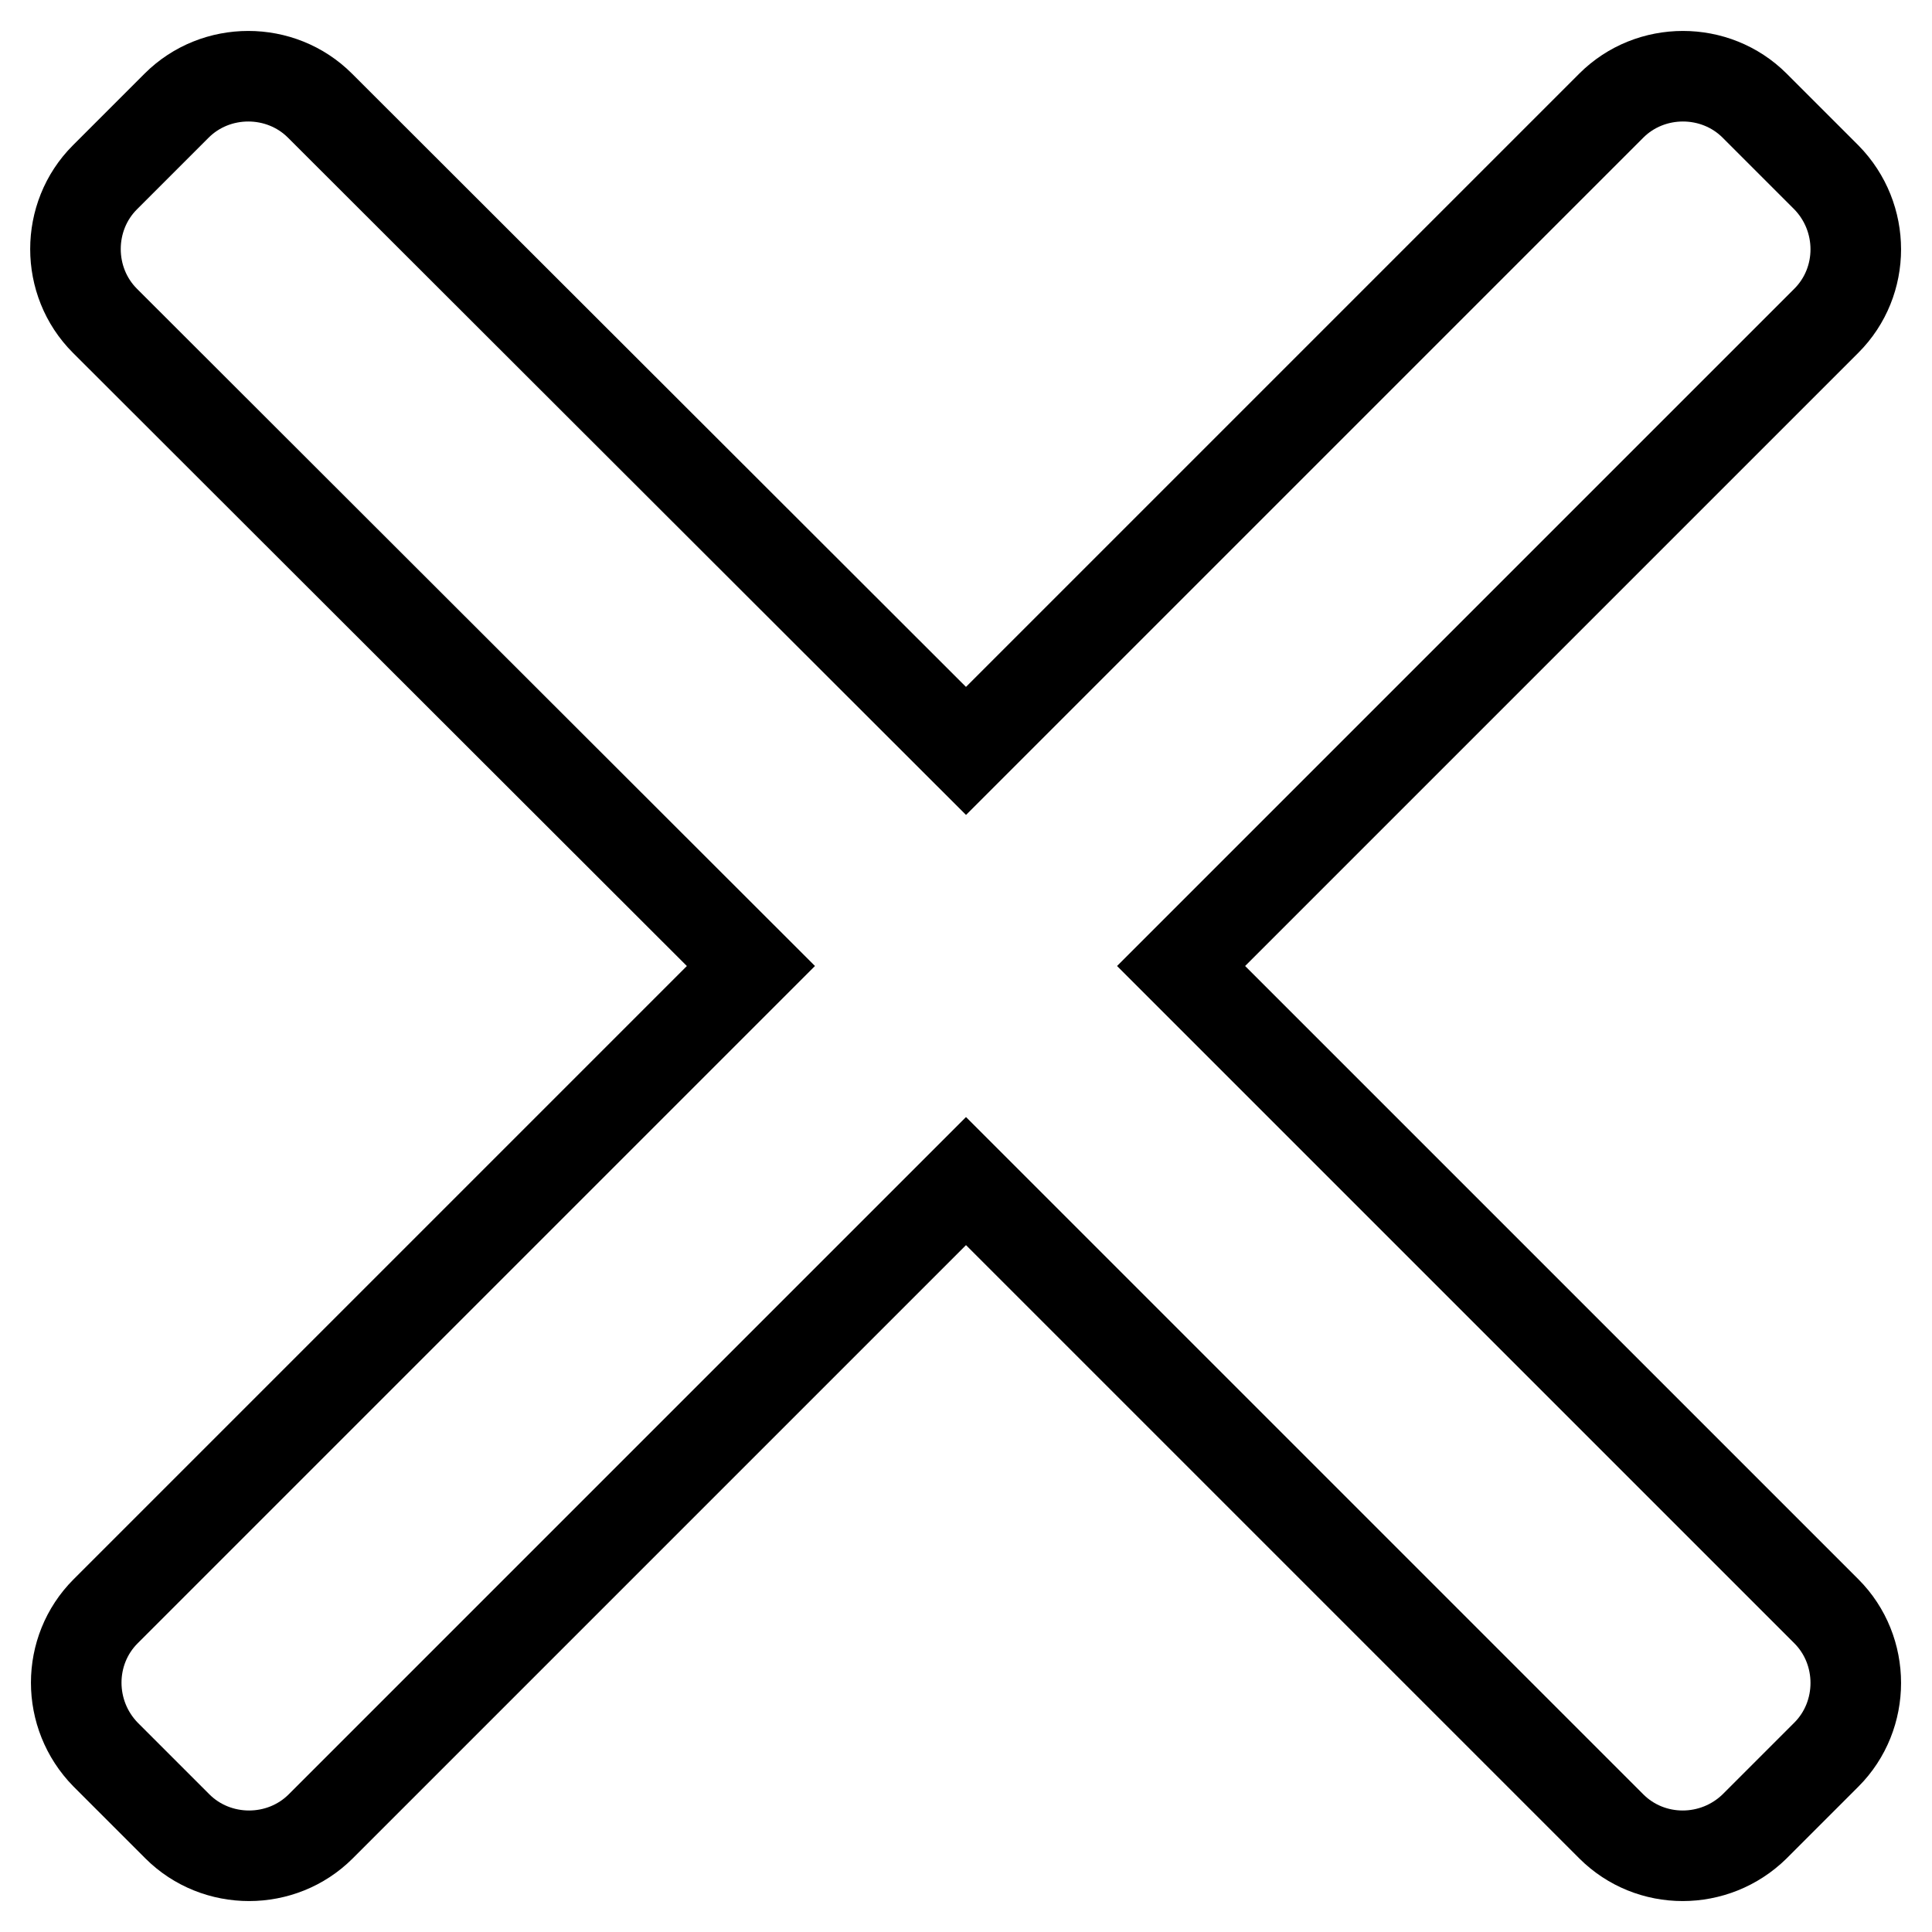
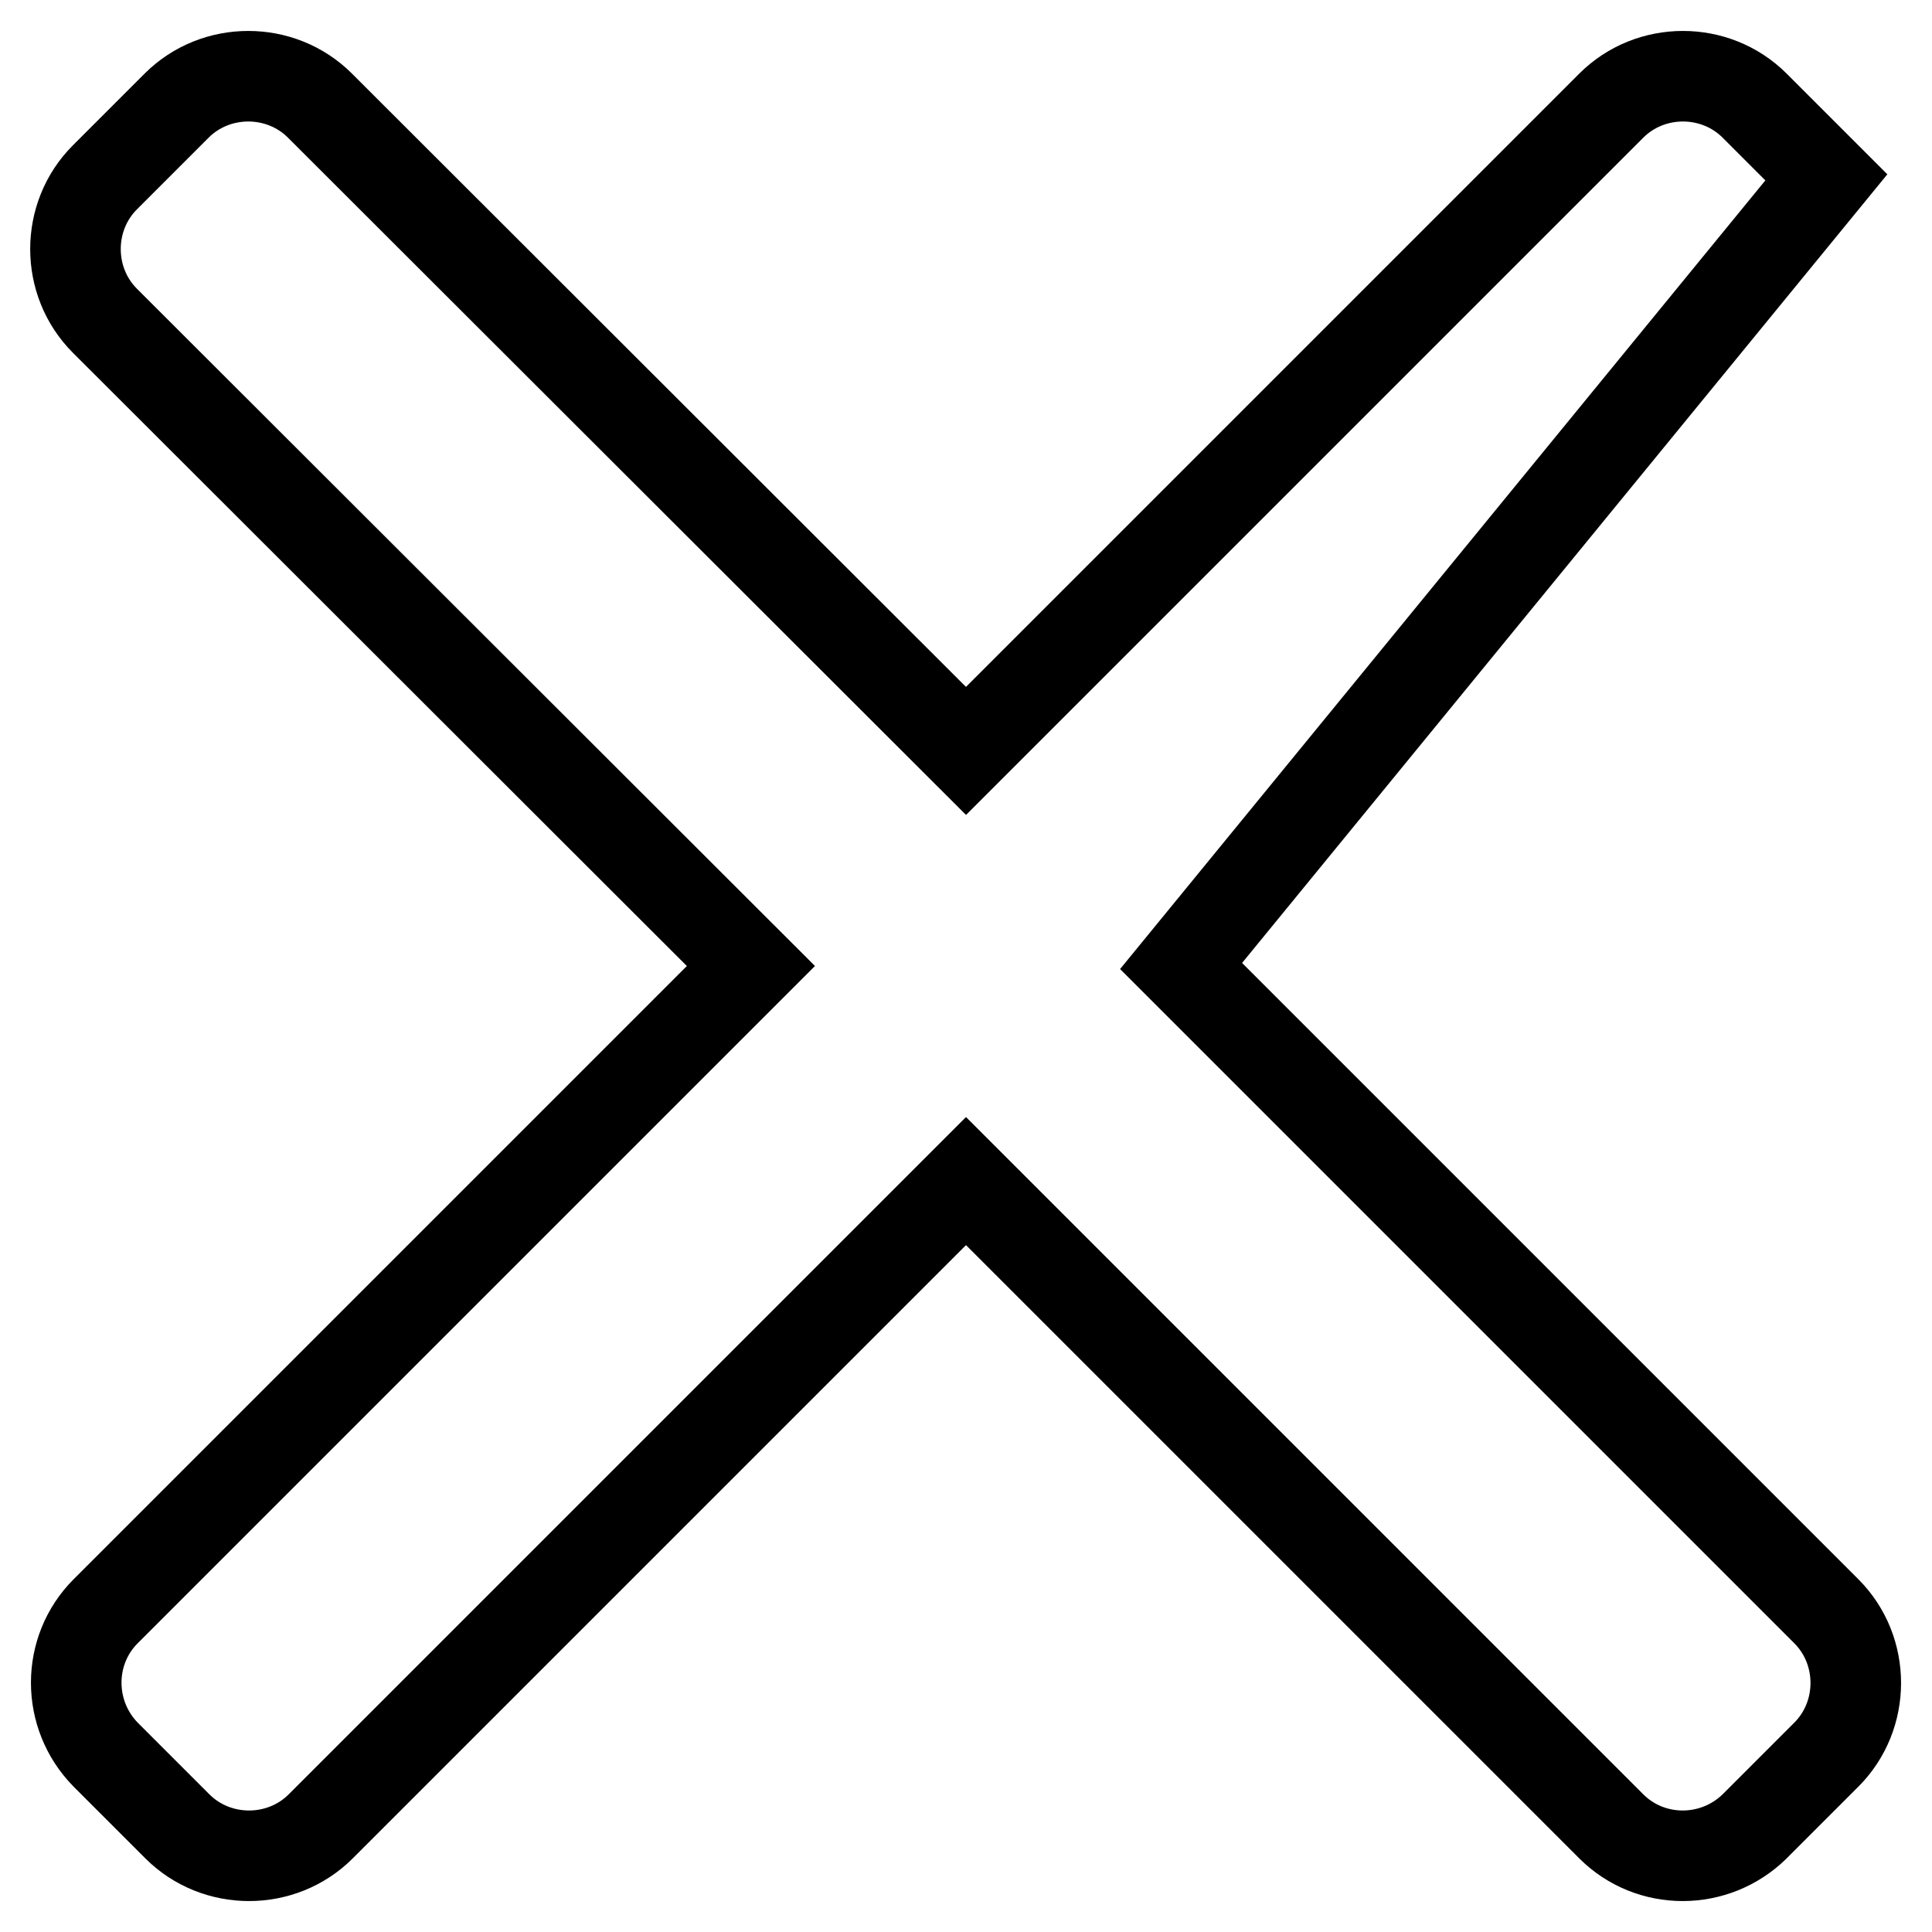
<svg xmlns="http://www.w3.org/2000/svg" version="1.1" x="0px" y="0px" viewBox="0 0 256 256" enable-background="new 0 0 256 256" xml:space="preserve">
  <g>
-     <path stroke-width="12" fill-opacity="0" stroke="#000000" d="M156.5,128l85.5,85.5c5.2,5.2,5.2,13.8,0,19l-9.5,9.5c-5.3,5.2-13.8,5.2-19,0L128,156.5l-85.5,85.5 c-5.2,5.2-13.8,5.2-19,0l-9.5-9.5c-5.2-5.3-5.2-13.8,0-19L99.5,128L13.9,42.5c-5.2-5.2-5.2-13.8,0-19l9.5-9.5 c5.2-5.2,13.8-5.2,19,0L128,99.5l85.5-85.5c5.2-5.2,13.8-5.2,19,0l9.5,9.5c5.2,5.3,5.2,13.8,0,19L156.5,128z" />
+     <path stroke-width="12" fill-opacity="0" stroke="#000000" d="M156.5,128l85.5,85.5c5.2,5.2,5.2,13.8,0,19l-9.5,9.5c-5.3,5.2-13.8,5.2-19,0L128,156.5l-85.5,85.5 c-5.2,5.2-13.8,5.2-19,0l-9.5-9.5c-5.2-5.3-5.2-13.8,0-19L99.5,128L13.9,42.5c-5.2-5.2-5.2-13.8,0-19l9.5-9.5 c5.2-5.2,13.8-5.2,19,0L128,99.5l85.5-85.5c5.2-5.2,13.8-5.2,19,0l9.5,9.5L156.5,128z" />
  </g>
</svg>